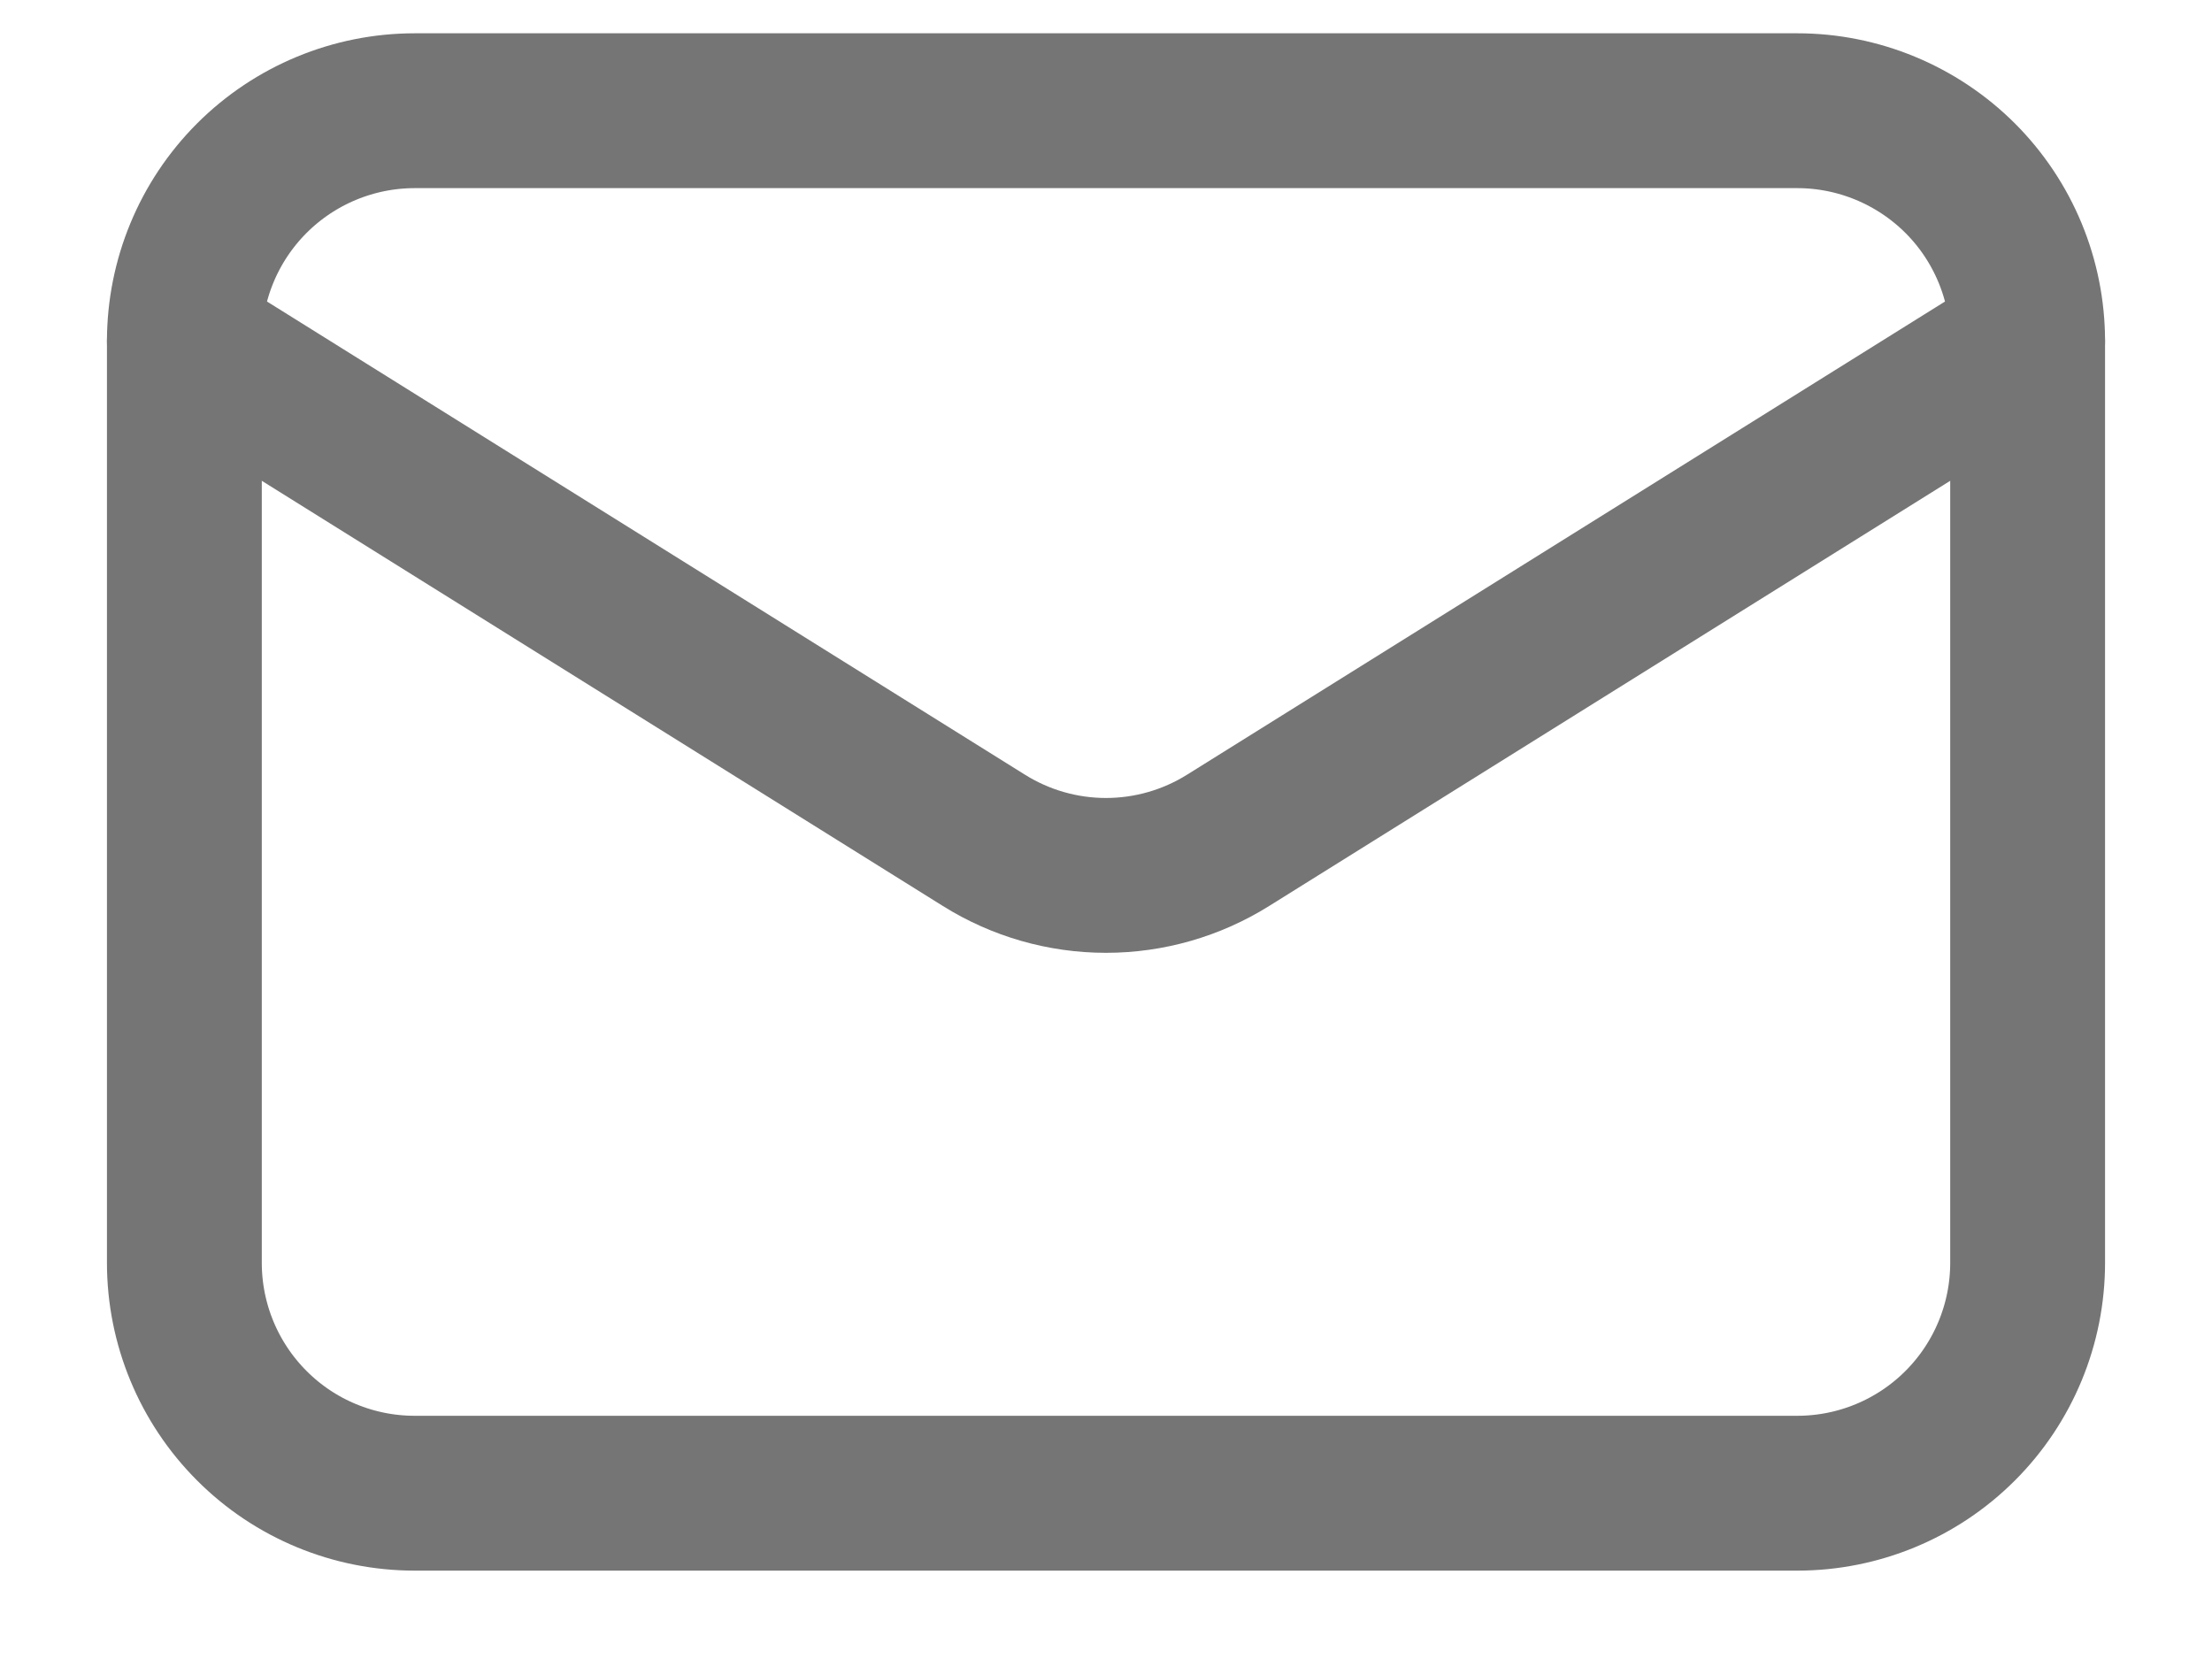
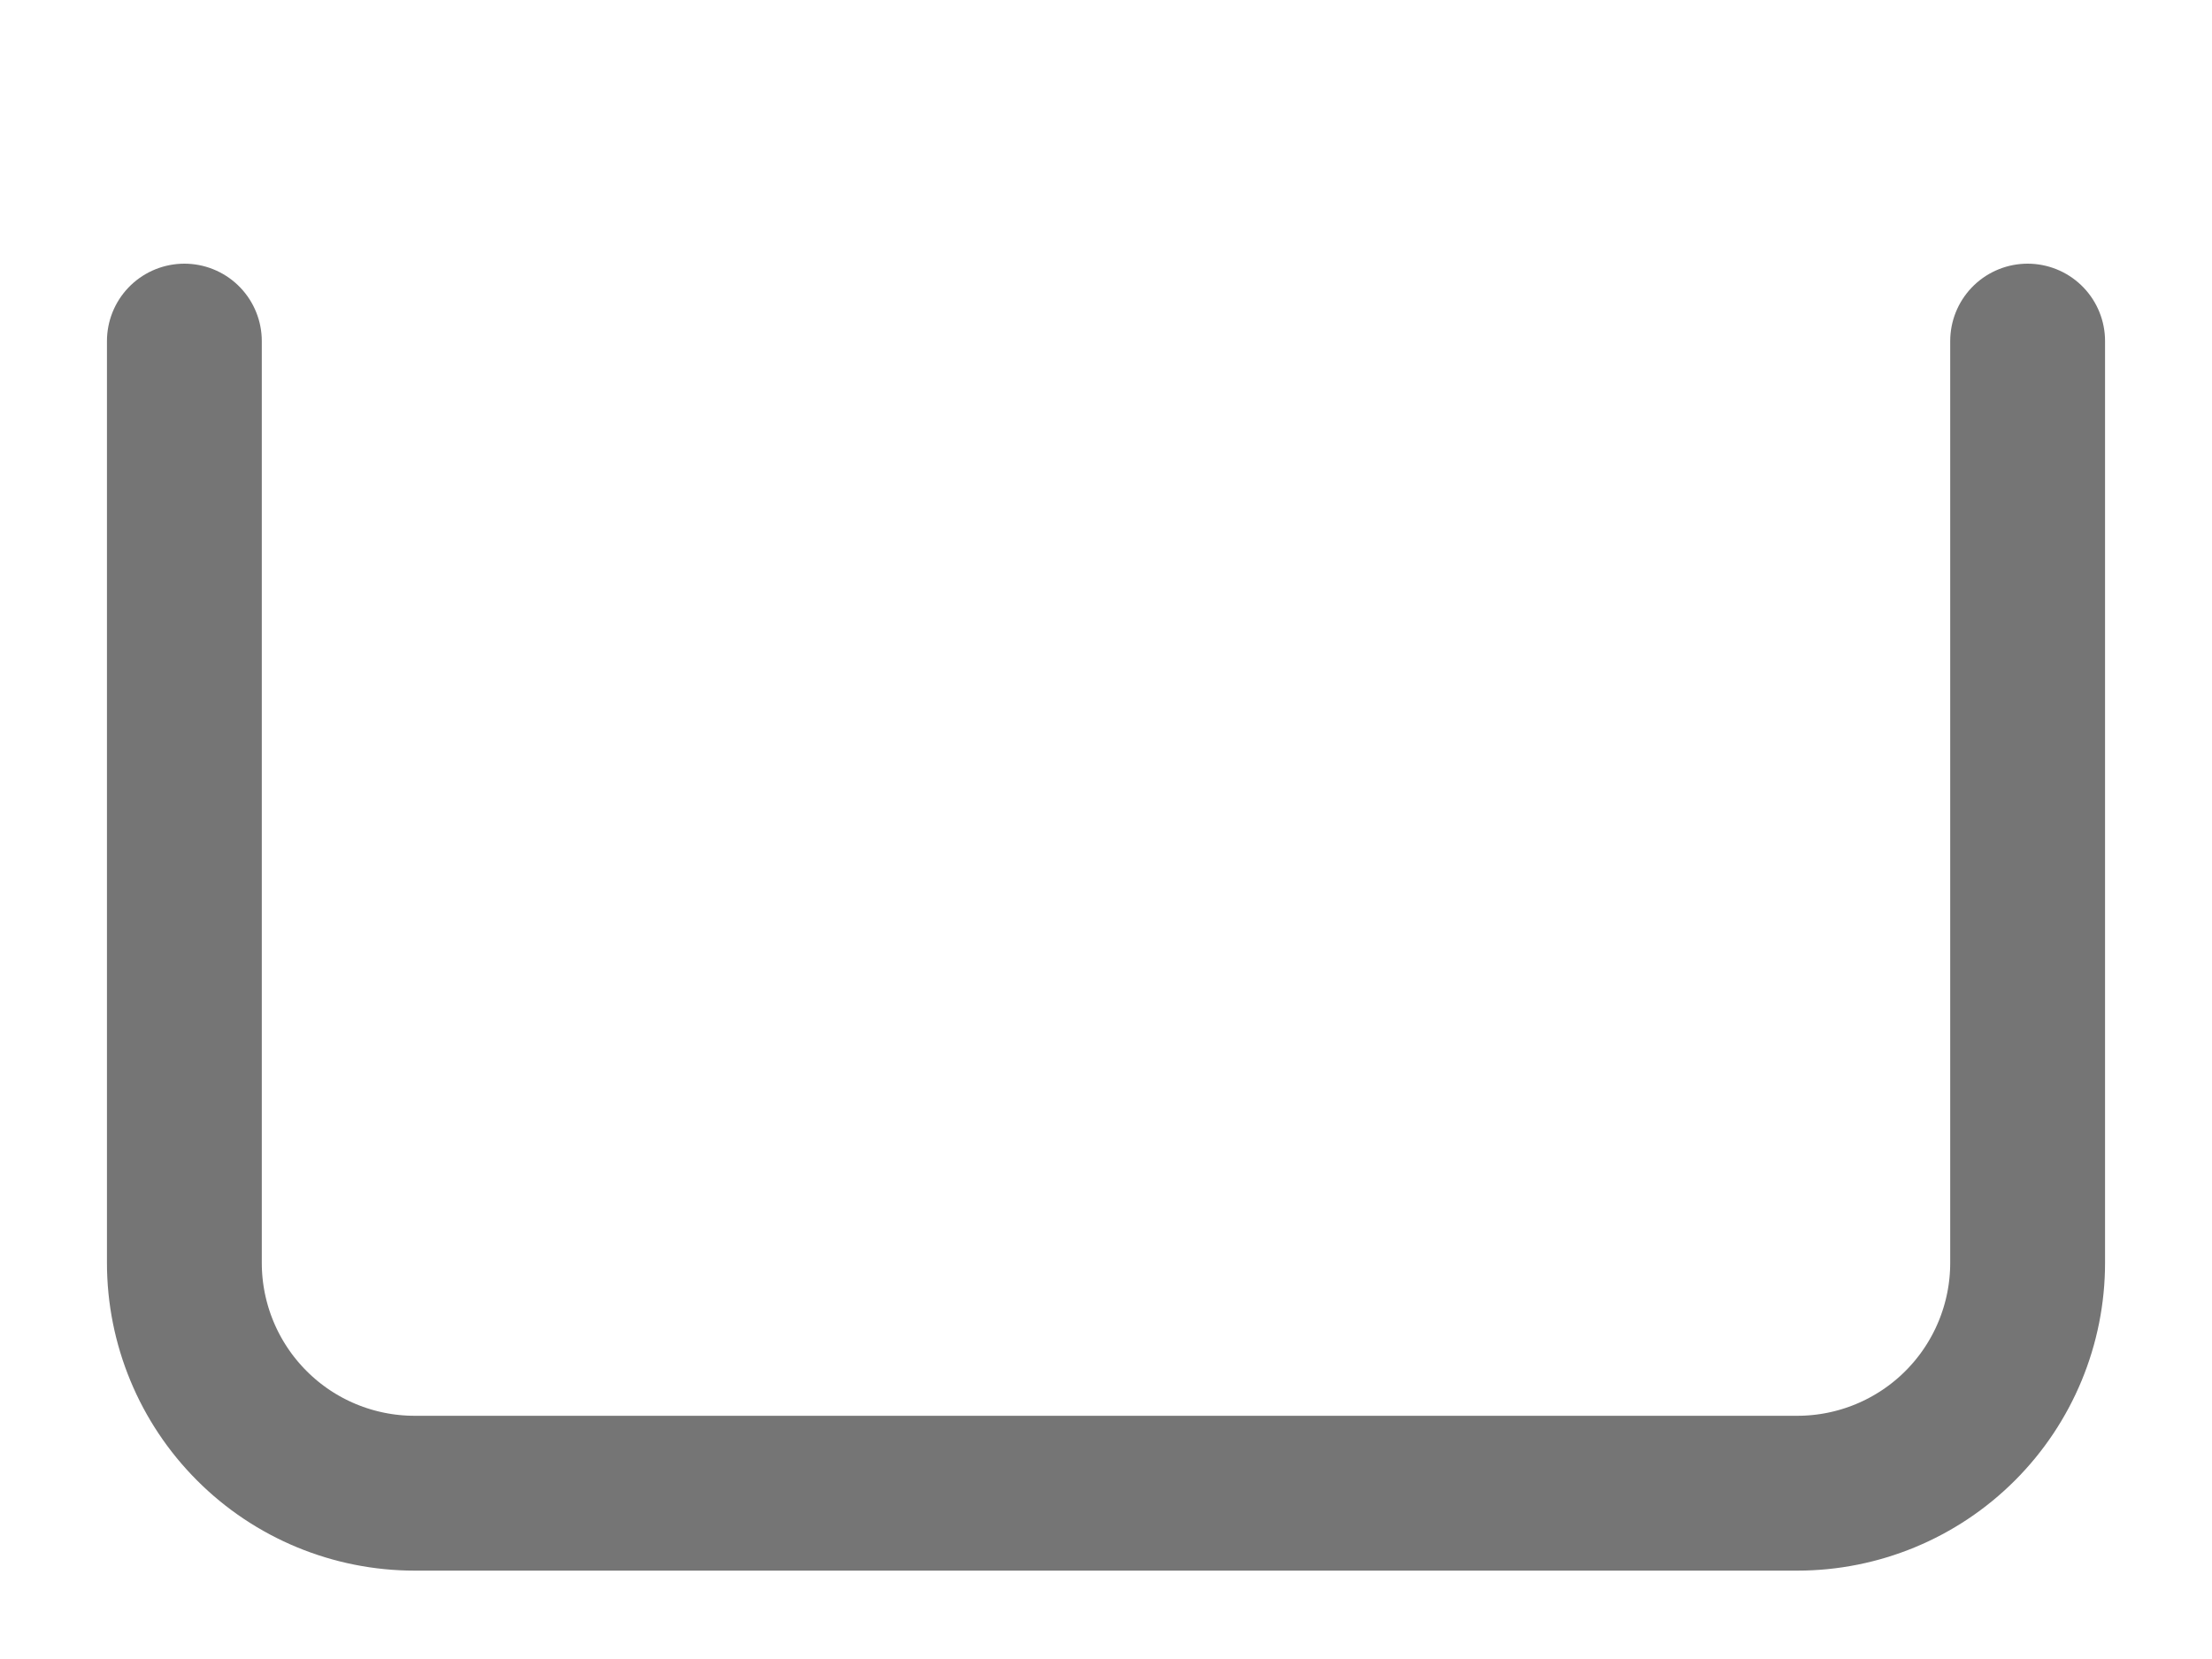
<svg xmlns="http://www.w3.org/2000/svg" width="20" height="15" viewBox="0 0 20 15" fill="none">
  <path d="M18.333 3.084V11.418C18.333 11.97 18.114 12.5 17.723 12.891C17.332 13.282 16.802 13.501 16.25 13.501H3.75C3.197 13.501 2.667 13.282 2.277 12.891C1.886 12.5 1.667 11.97 1.667 11.418V3.084" stroke="#757575" stroke-width="1.4" stroke-linecap="round" stroke-linejoin="round" />
-   <path d="M18.333 3.085C18.333 2.532 18.114 2.002 17.723 1.611C17.332 1.221 16.802 1.001 16.25 1.001H3.75C3.197 1.001 2.667 1.221 2.277 1.611C1.886 2.002 1.667 2.532 1.667 3.085L8.896 7.598C9.227 7.805 9.609 7.915 10 7.915C10.39 7.915 10.773 7.805 11.104 7.598L18.333 3.085Z" stroke="#757575" stroke-width="1.4" stroke-linecap="round" stroke-linejoin="round" />
</svg>